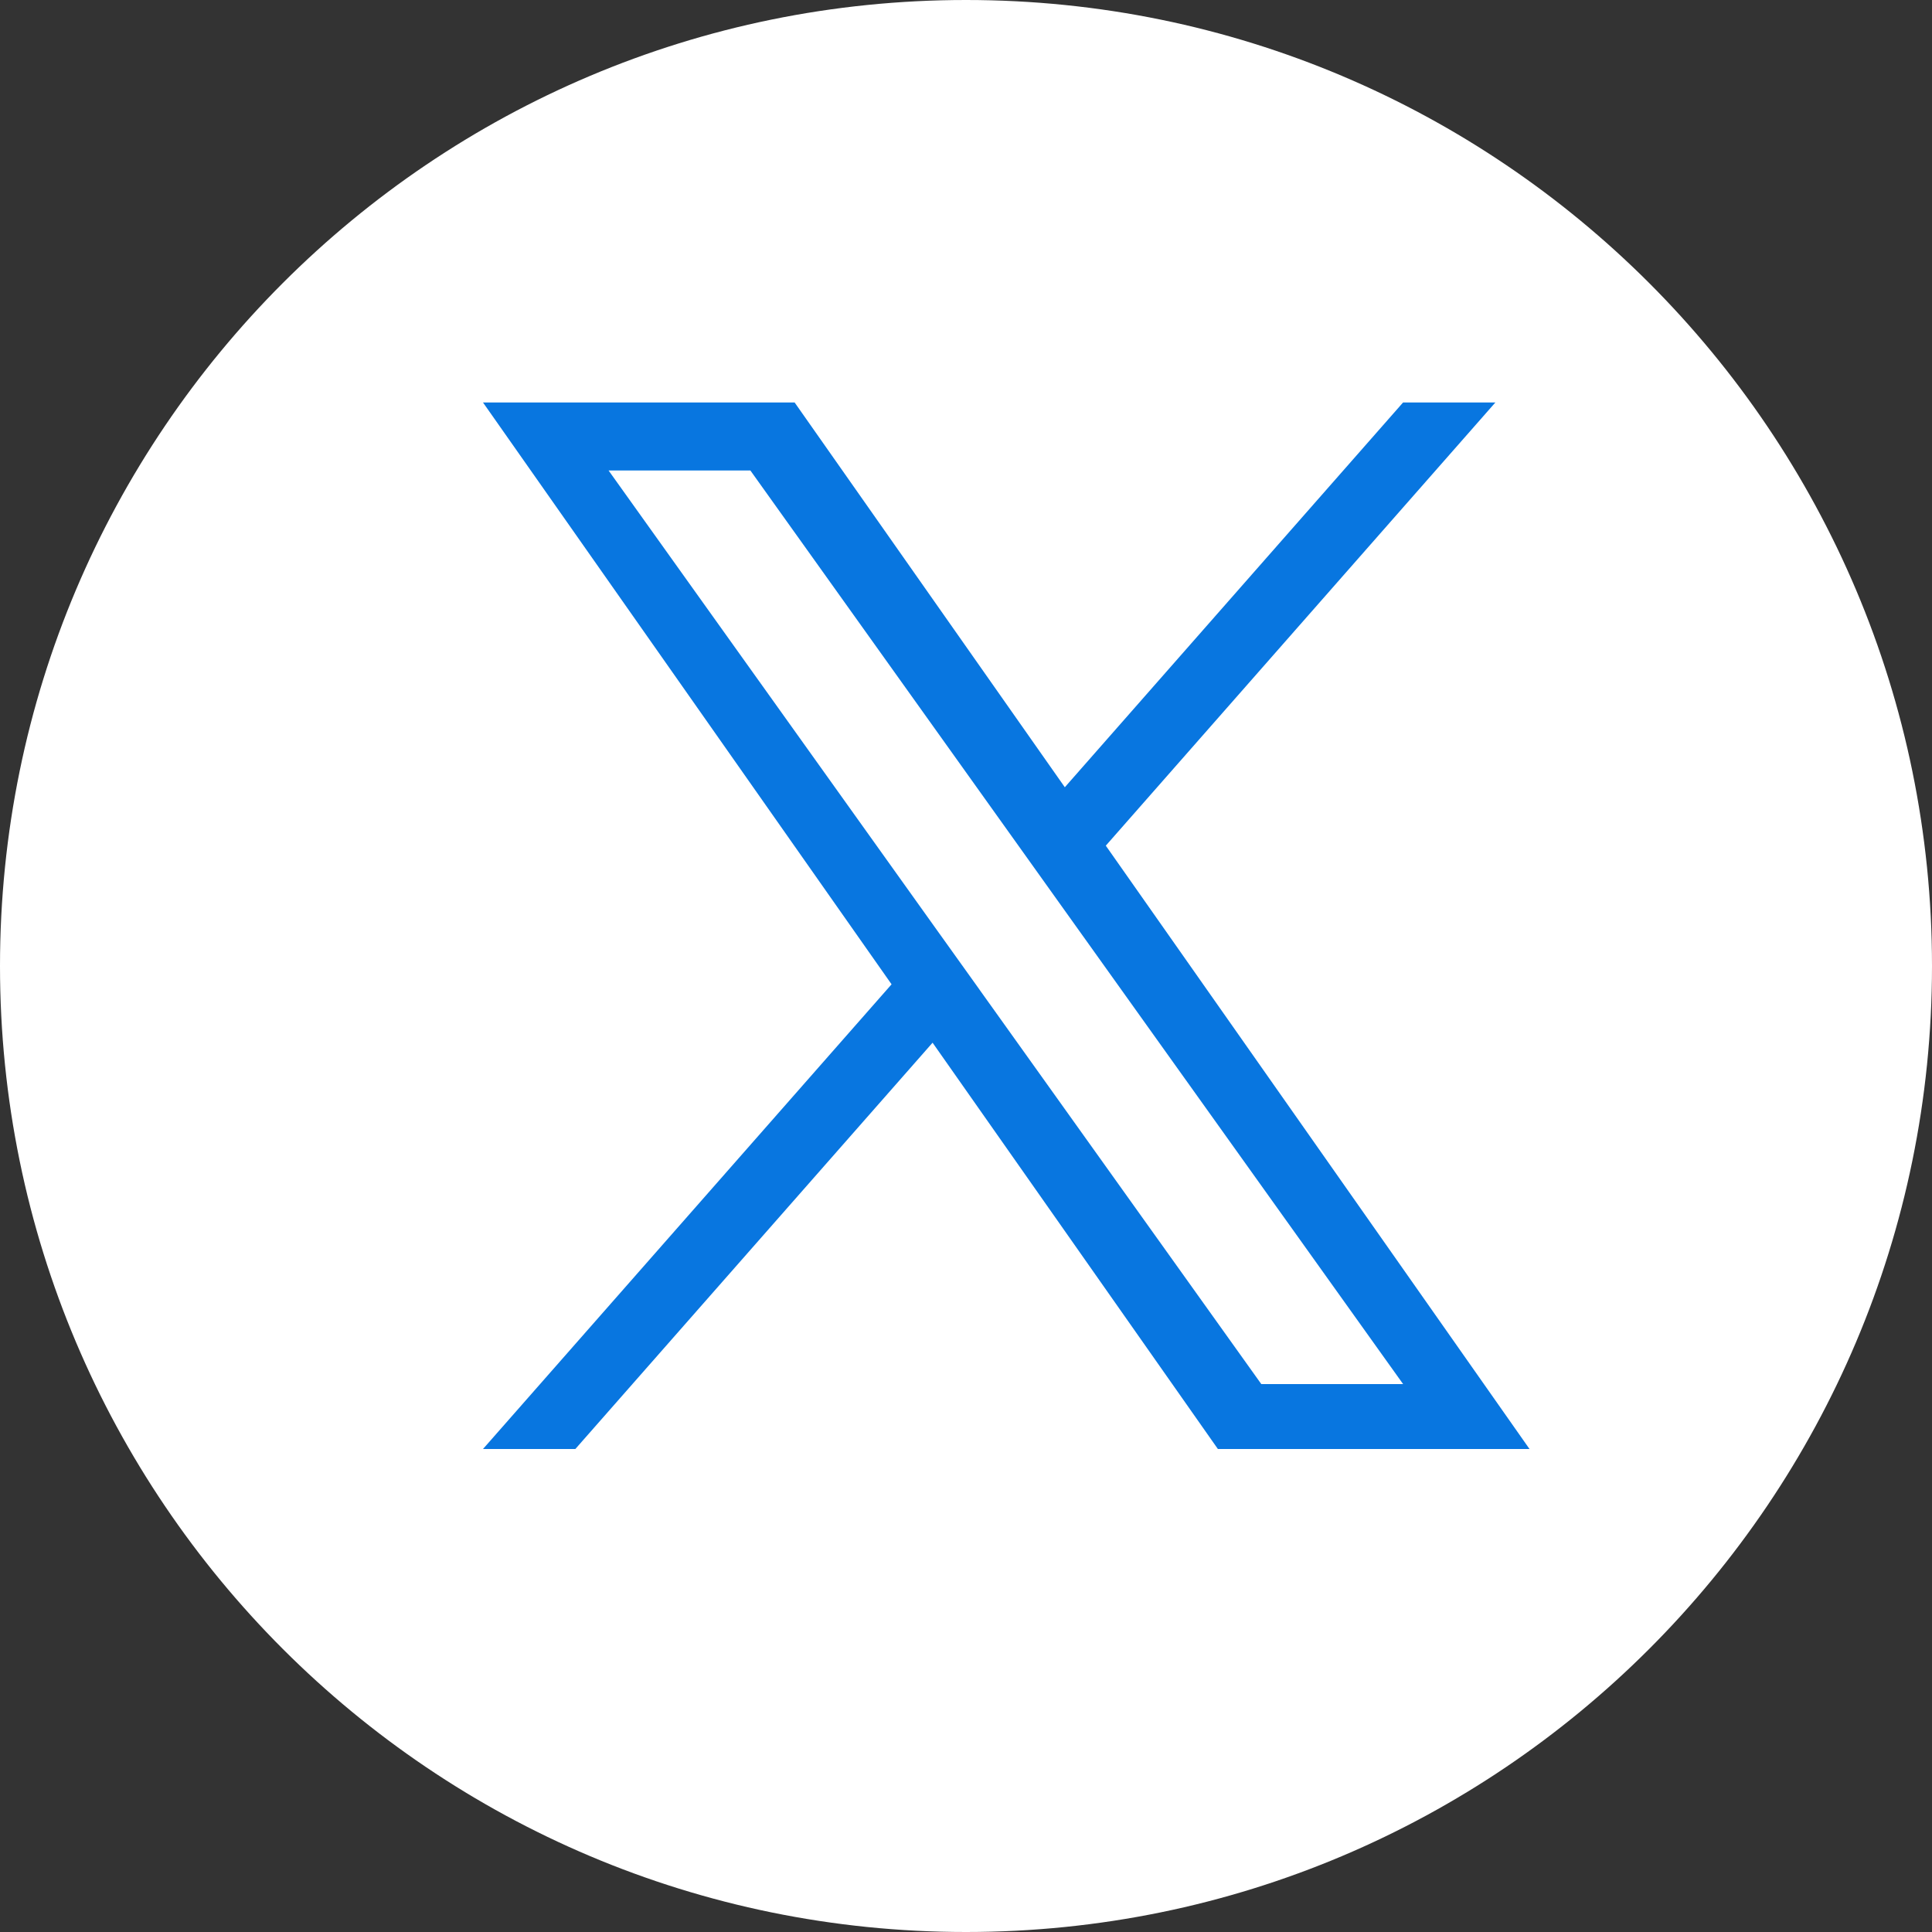
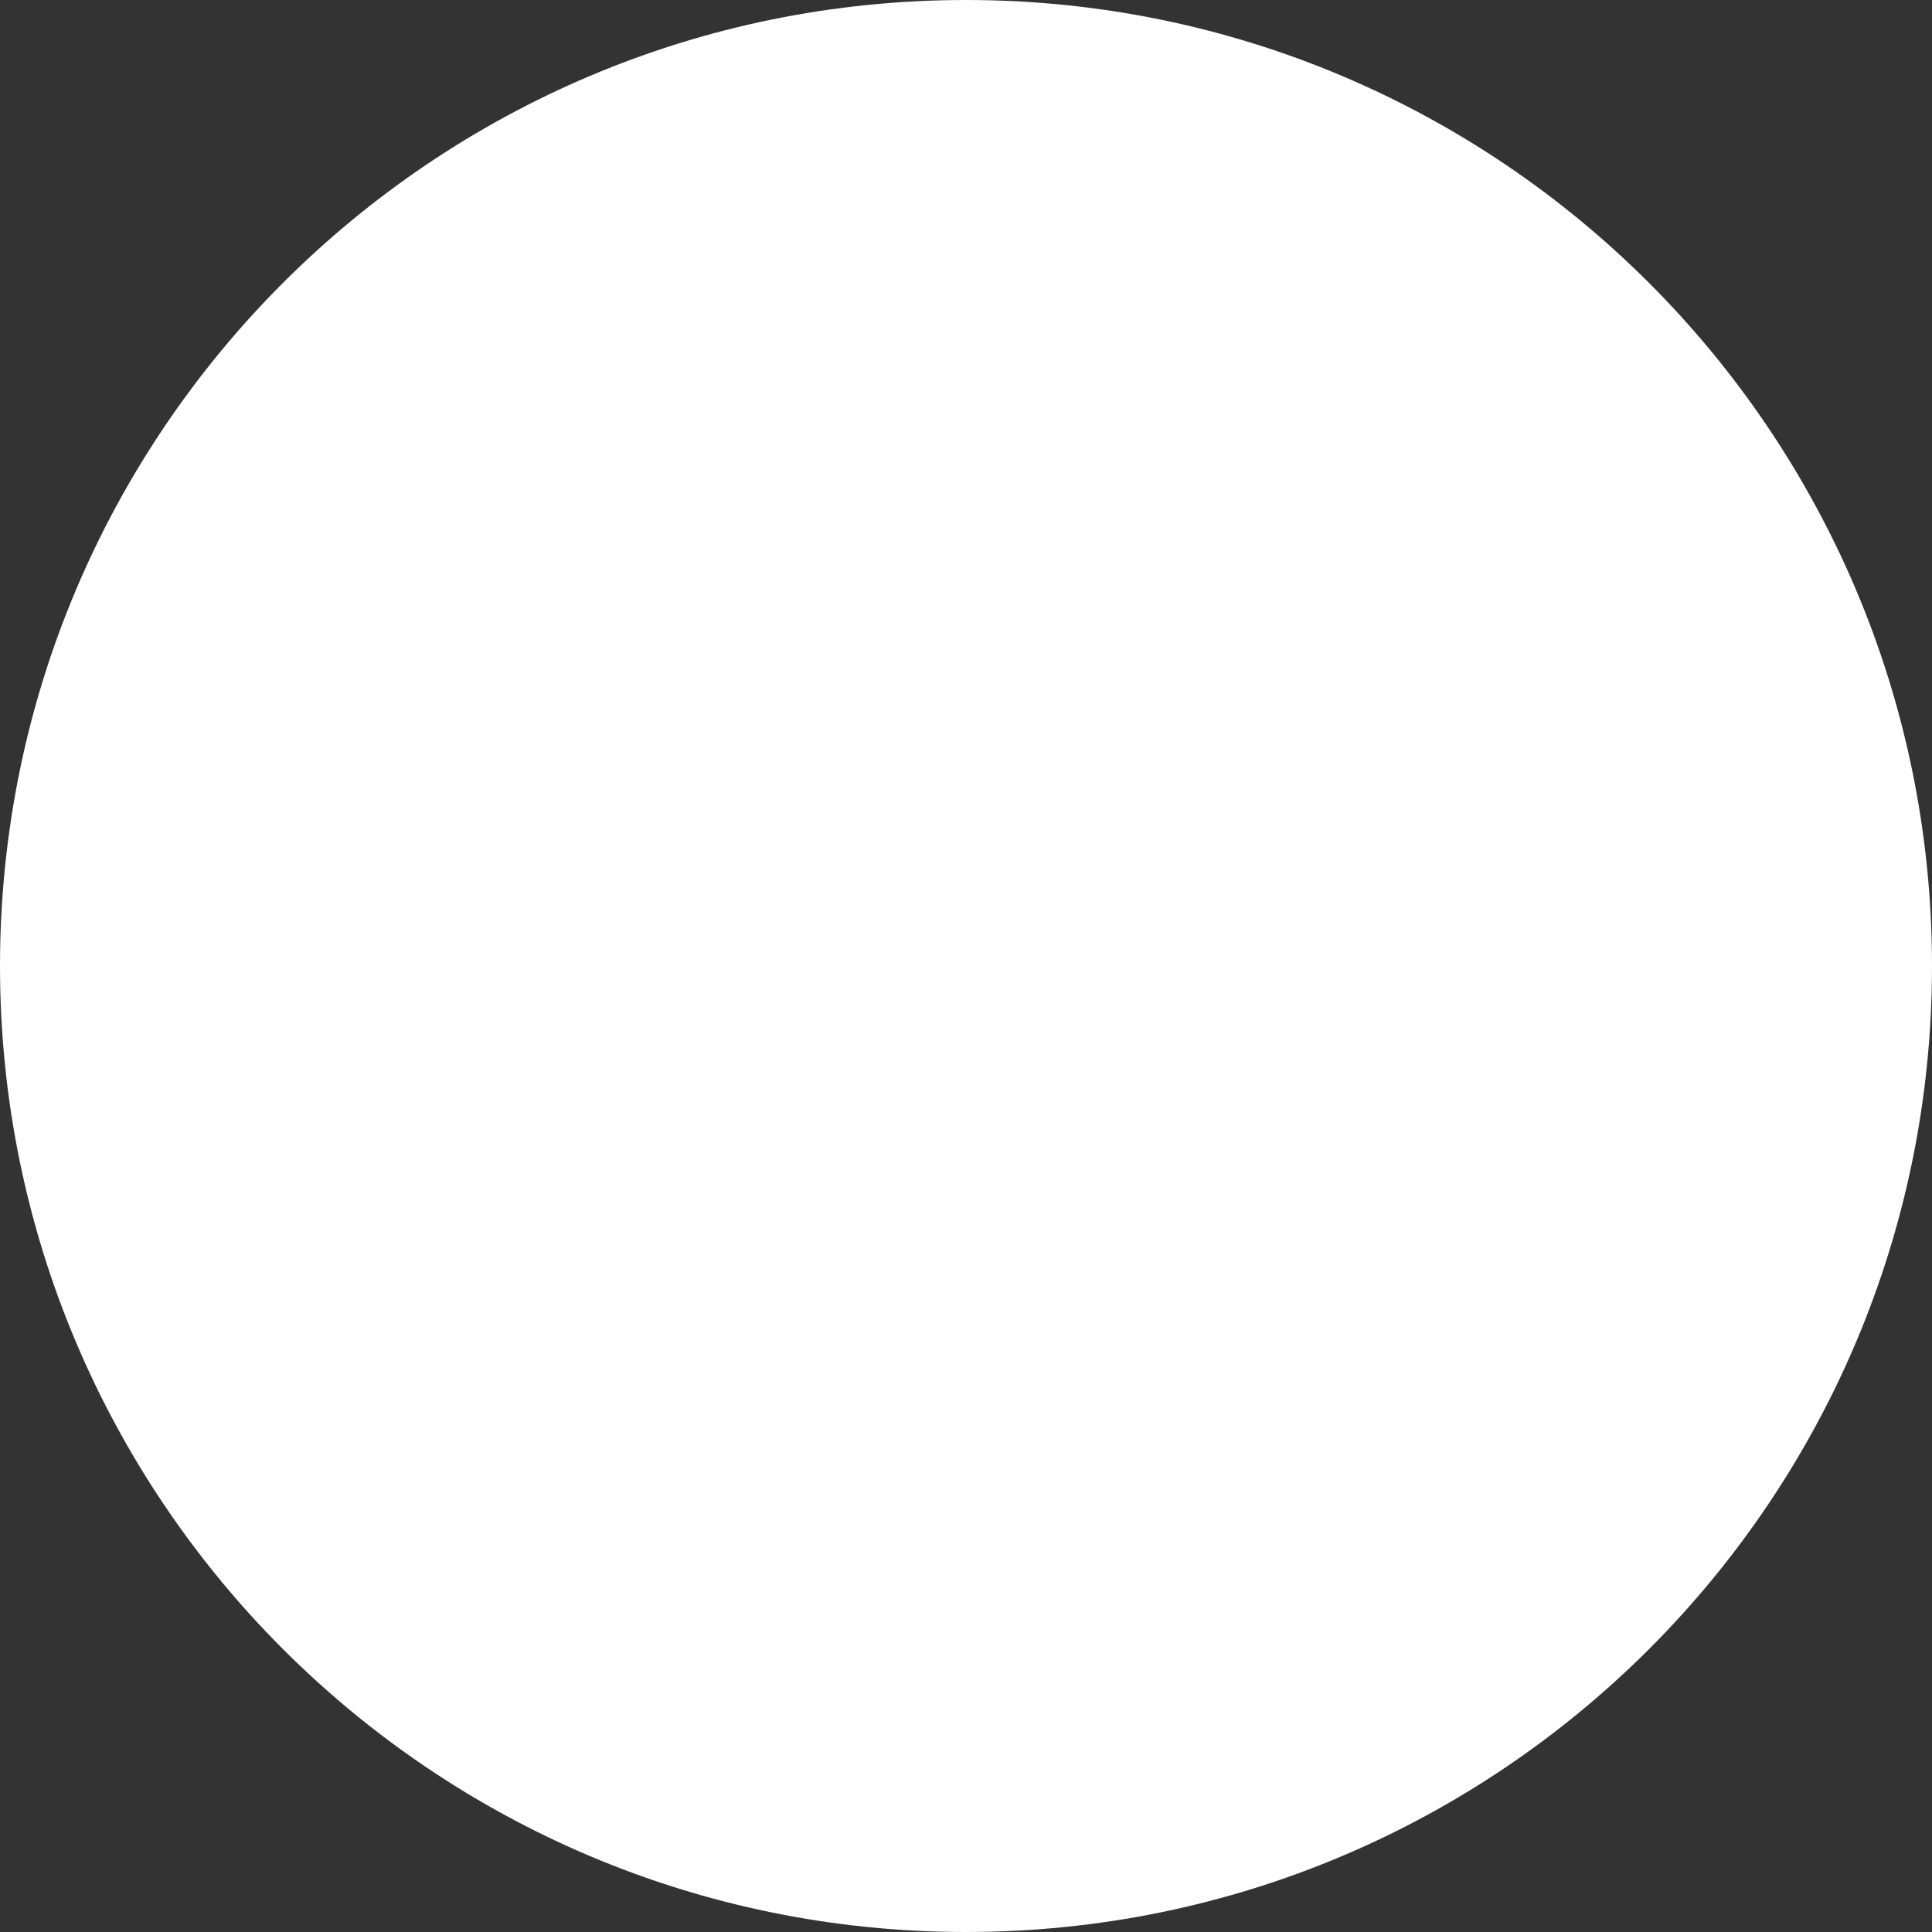
<svg xmlns="http://www.w3.org/2000/svg" width="40" height="40" viewBox="0 0 40 40" fill="none">
  <rect x="0" y="0" width="40" height="40" fill="#333333" stroke="none" />
  <path d="M0 20C0 31.046 8.954 40 20 40C31.046 40 40 31.046 40 20C40 8.954 31.046 0 20 0C8.954 0 0 8.954 0 20Z" fill="white" />
-   <path d="M22.895 17.508L30.96 8.333H29.049L22.046 16.299L16.452 8.333H10L18.459 20.379L10 30H11.912L19.308 21.588L25.215 30H31.667L22.894 17.508H22.895ZM20.277 20.485L19.419 19.286L12.6 9.741H15.536L21.039 17.444L21.896 18.644L29.05 28.656H26.114L20.277 20.486V20.485Z" fill="#0876E0" />
</svg>